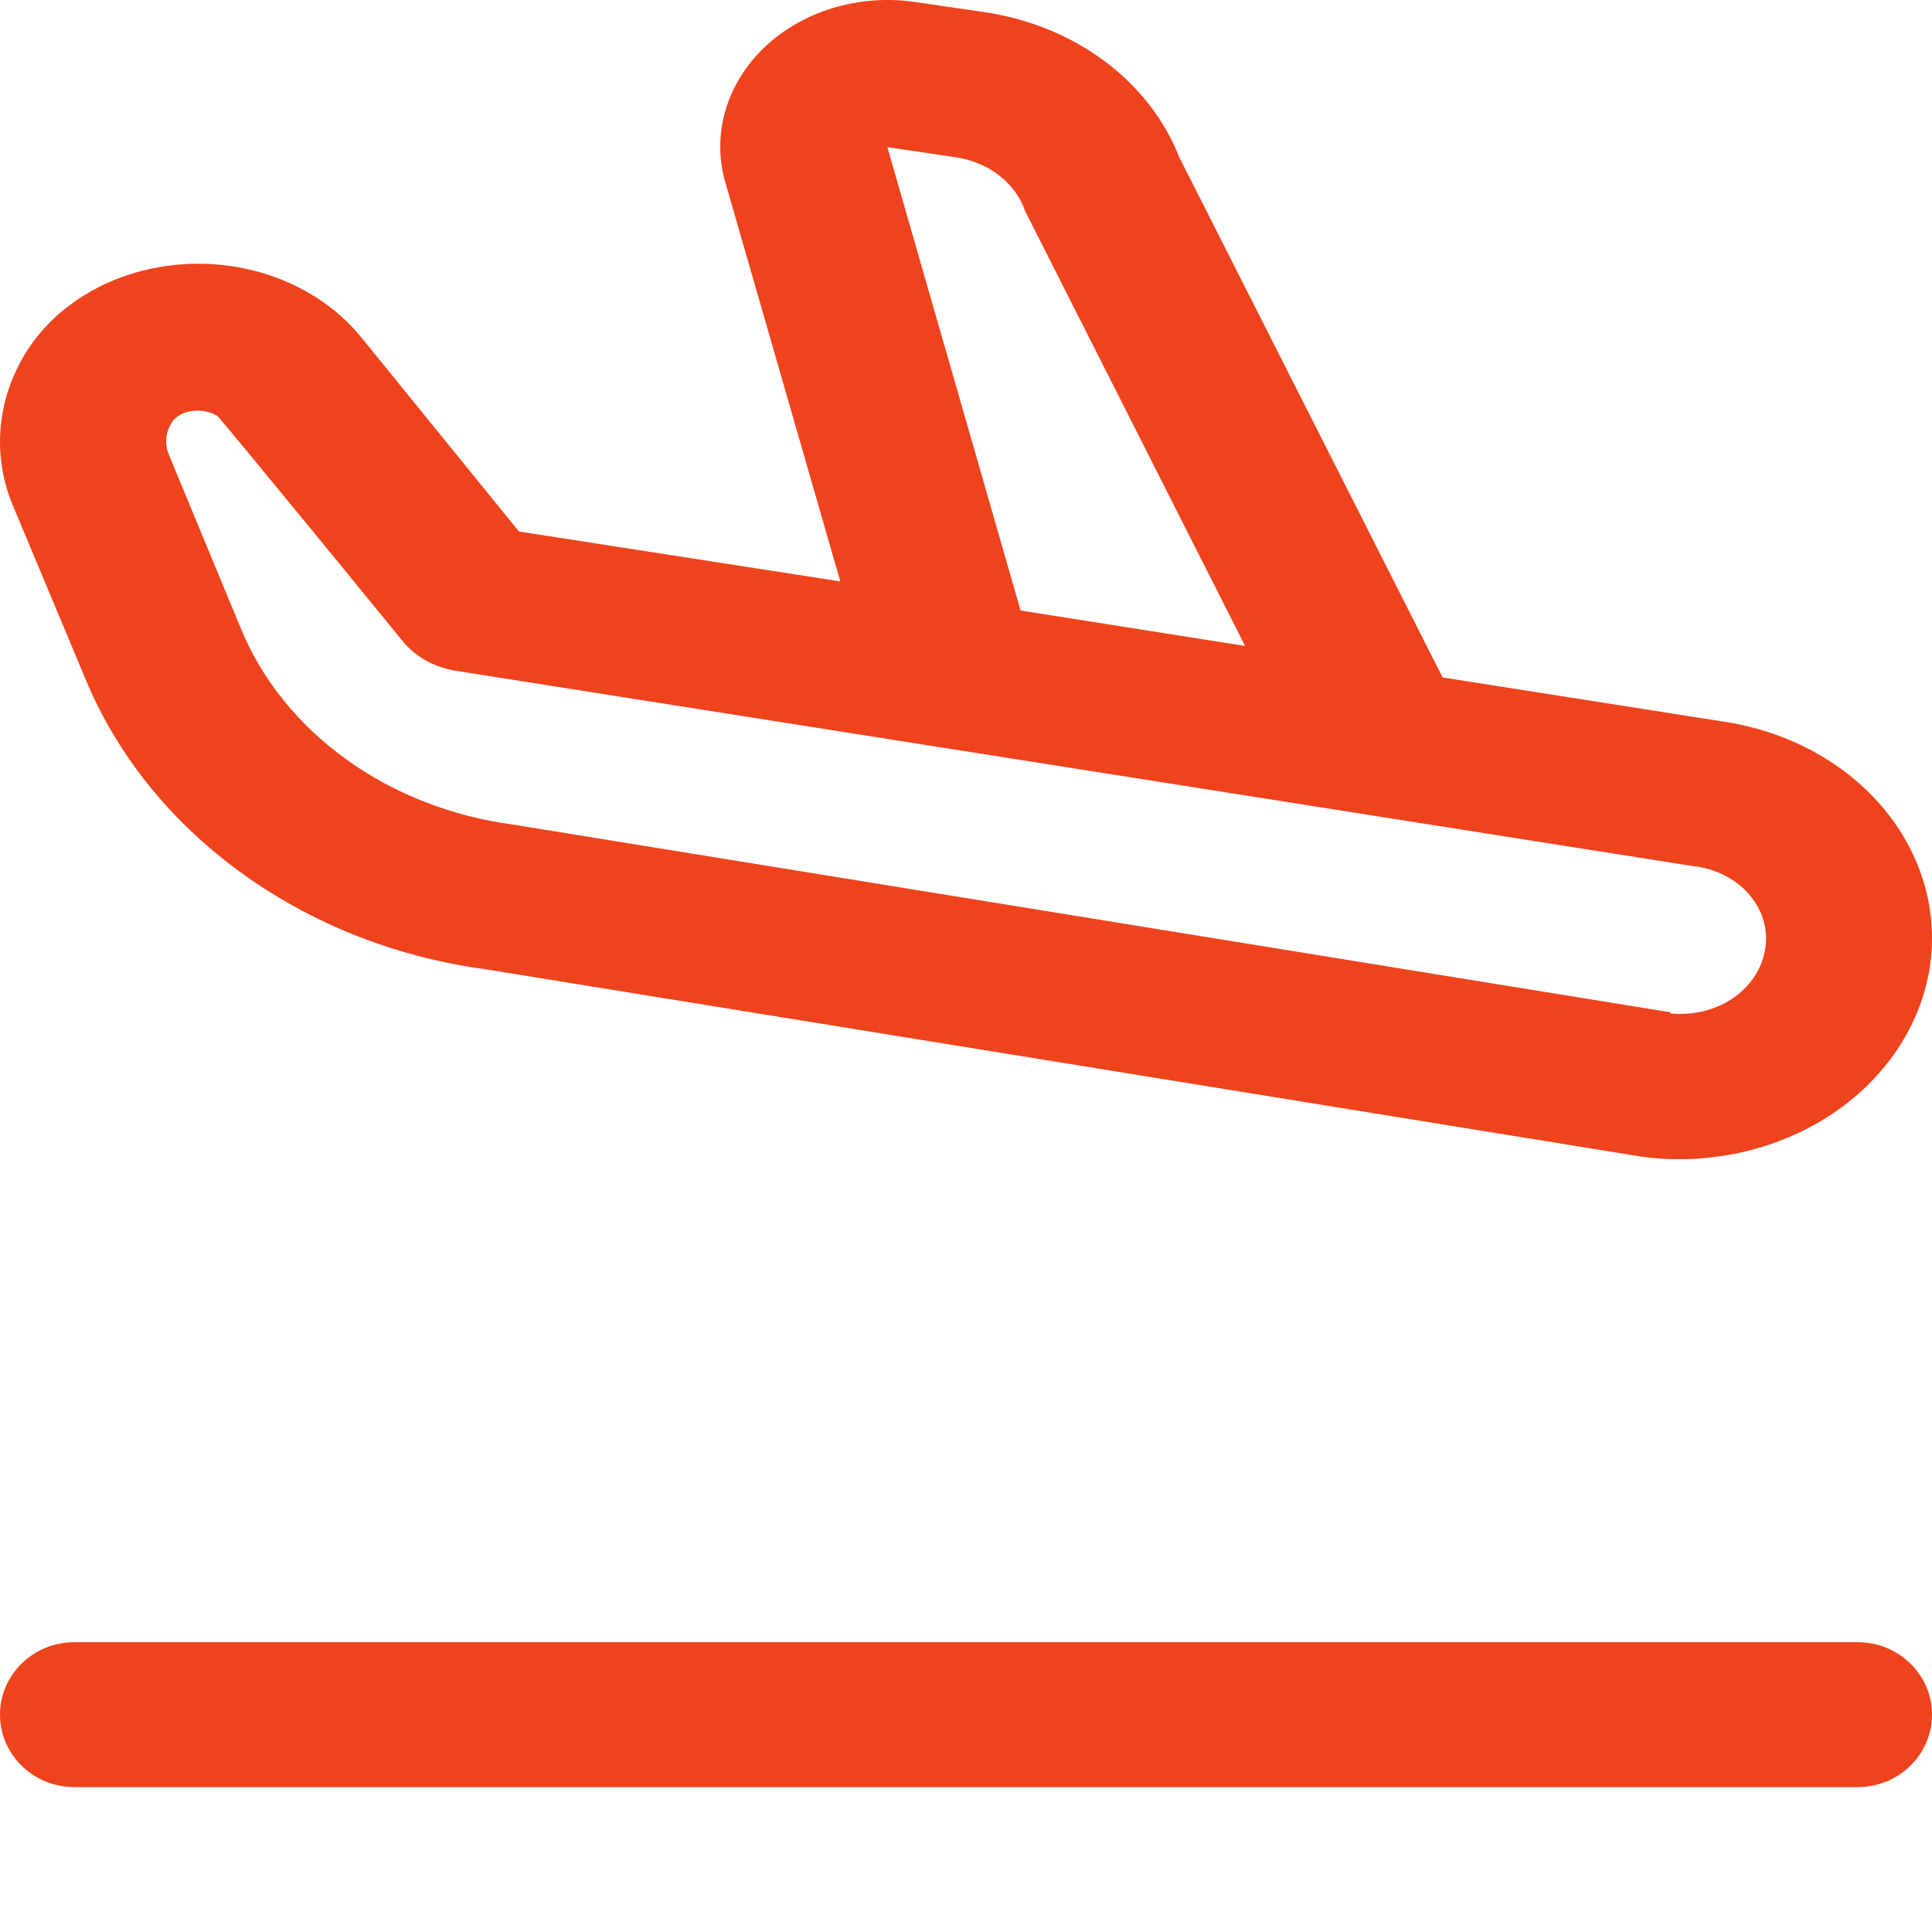
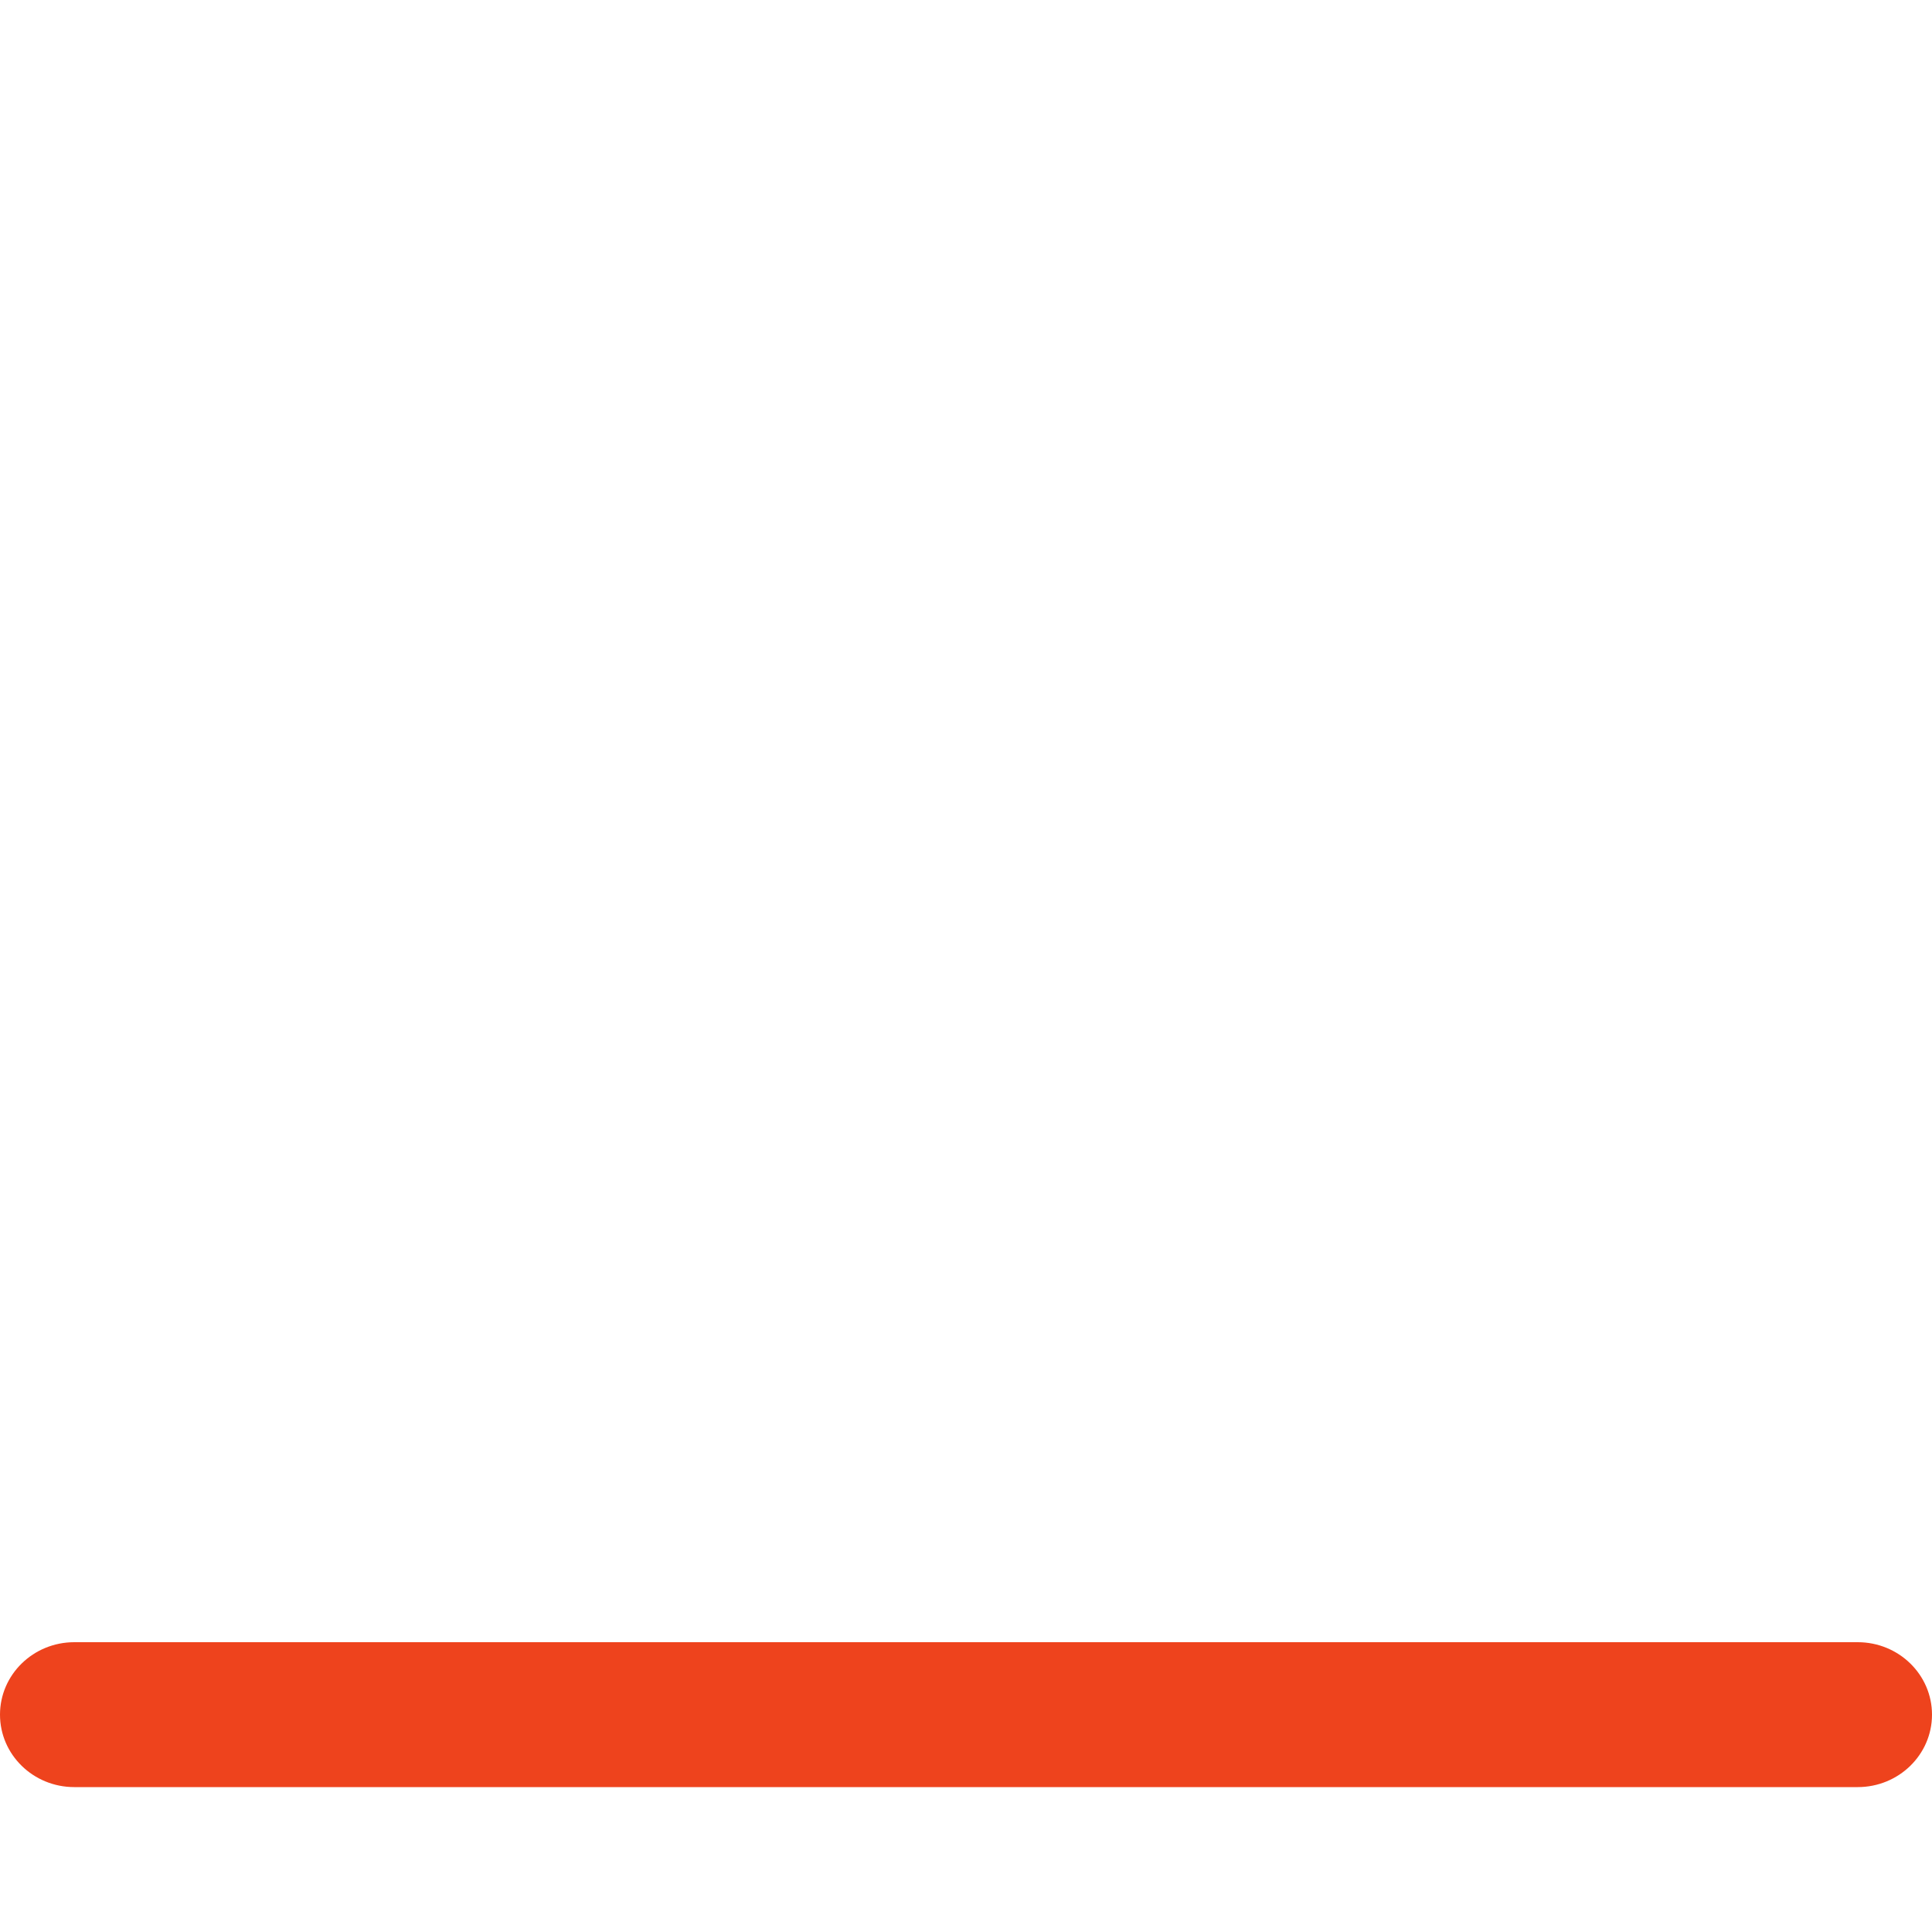
<svg xmlns="http://www.w3.org/2000/svg" width="20" height="20" viewBox="0 0 20 20" fill="none">
-   <path d="M19.965 10.086C20.077 9.493 19.918 8.886 19.521 8.396C19.124 7.906 18.522 7.573 17.847 7.471L14.934 7.013L12.207 1.626C12.056 1.241 11.789 0.897 11.435 0.633C11.081 0.369 10.652 0.194 10.193 0.126L9.455 0.018C9.172 -0.021 8.882 0.003 8.612 0.086C8.341 0.17 8.099 0.311 7.906 0.497C7.713 0.684 7.576 0.909 7.507 1.153C7.438 1.397 7.439 1.653 7.511 1.896L8.699 6.019L5.372 5.502L3.738 3.49C3.482 3.176 3.117 2.941 2.699 2.821C2.28 2.7 1.828 2.7 1.409 2.82C1.15 2.894 0.911 3.013 0.706 3.171C0.501 3.328 0.335 3.521 0.218 3.736C0.09 3.969 0.017 4.222 0.003 4.479C-0.012 4.737 0.033 4.995 0.135 5.237L0.894 7.051C1.276 7.96 1.971 8.743 2.884 9.29C3.527 9.677 4.262 9.932 5.033 10.035L17.013 11.977C17.69 12.062 18.377 11.91 18.929 11.556C19.48 11.202 19.852 10.672 19.965 10.081M9.186 1.523L9.911 1.631C10.075 1.658 10.226 1.723 10.35 1.821C10.473 1.918 10.564 2.044 10.611 2.183L12.889 6.687L10.565 6.32L9.186 1.523ZM17.297 10.48L5.316 8.537C4.684 8.453 4.089 8.222 3.594 7.868C3.098 7.513 2.72 7.048 2.5 6.522L1.75 4.711C1.728 4.661 1.718 4.608 1.72 4.555C1.722 4.502 1.737 4.449 1.762 4.401C1.777 4.37 1.8 4.342 1.829 4.319C1.857 4.296 1.891 4.278 1.928 4.267C1.981 4.252 2.037 4.247 2.093 4.253C2.148 4.26 2.201 4.277 2.248 4.304C2.281 4.324 4.166 6.634 4.166 6.634C4.295 6.795 4.491 6.906 4.712 6.943L17.551 8.97H17.562C17.674 8.987 17.781 9.022 17.877 9.075C17.973 9.127 18.056 9.196 18.122 9.277C18.188 9.358 18.235 9.45 18.261 9.547C18.286 9.644 18.289 9.744 18.27 9.842C18.234 10.041 18.111 10.22 17.928 10.341C17.744 10.462 17.514 10.515 17.286 10.49" fill="#EE431D" />
  <path fill-rule="evenodd" clip-rule="evenodd" d="M-6.55671e-08 17.75C-2.93554e-08 17.336 0.344 17 0.769 17L19.231 17C19.656 17 20 17.336 20 17.75C20 18.164 19.656 18.5 19.231 18.5L0.769 18.5C0.344 18.5 -1.01779e-07 18.164 -6.55671e-08 17.75Z" fill="#EE431D" />
</svg>